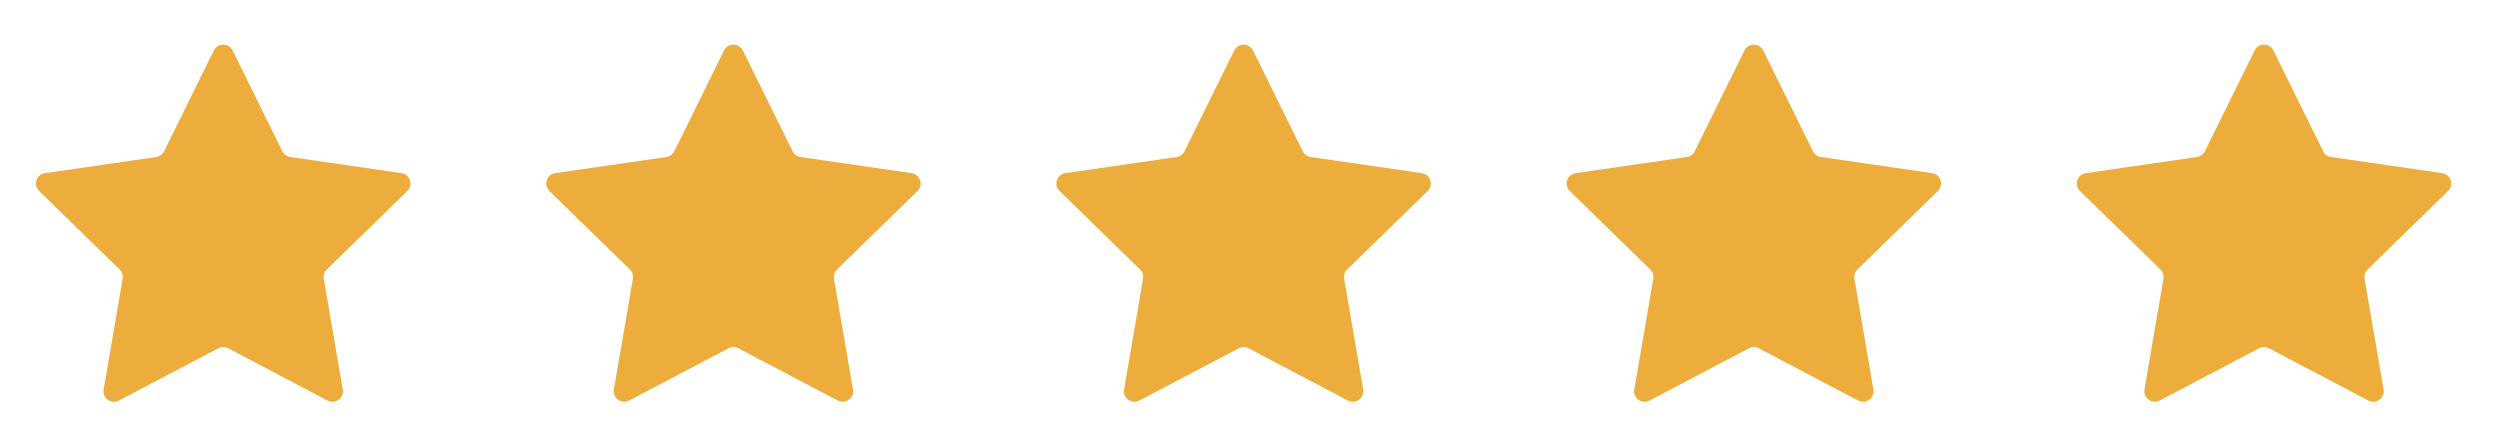
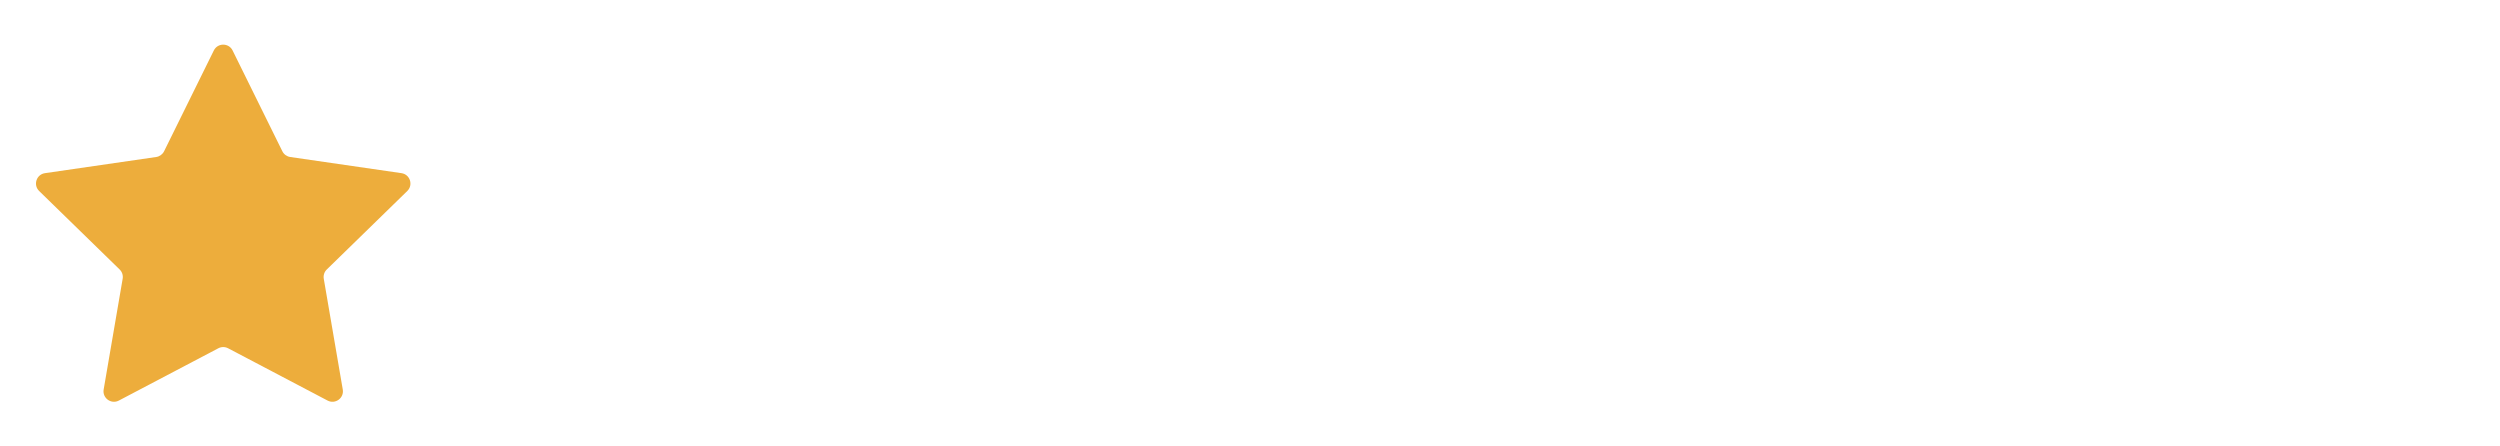
<svg xmlns="http://www.w3.org/2000/svg" width="140" height="25" viewBox="0 0 140 25" fill="none">
  <path d="M11.974 2.827C12.189 2.391 12.811 2.391 13.026 2.827L15.812 8.471C15.897 8.644 16.062 8.764 16.253 8.792L22.482 9.697C22.963 9.767 23.155 10.358 22.807 10.697L18.3 15.091C18.162 15.225 18.098 15.419 18.131 15.61L19.195 21.813C19.277 22.292 18.774 22.658 18.344 22.431L12.773 19.503C12.602 19.413 12.398 19.413 12.227 19.503L6.656 22.431C6.226 22.658 5.723 22.292 5.805 21.813L6.869 15.61C6.902 15.419 6.839 15.225 6.7 15.091L2.193 10.697C1.845 10.358 2.037 9.767 2.519 9.697L8.747 8.792C8.938 8.764 9.103 8.644 9.189 8.471L11.974 2.827Z" fill="#EDAD3C" />
-   <path d="M69.117 2.827C69.332 2.391 69.953 2.391 70.169 2.827L72.954 8.471C73.04 8.644 73.205 8.764 73.396 8.792L79.624 9.697C80.105 9.767 80.297 10.358 79.949 10.697L75.442 15.091C75.304 15.225 75.241 15.419 75.274 15.61L76.338 21.813C76.42 22.292 75.917 22.658 75.486 22.431L69.916 19.503C69.745 19.413 69.54 19.413 69.37 19.503L63.799 22.431C63.368 22.658 62.865 22.292 62.948 21.813L64.012 15.61C64.044 15.419 63.981 15.225 63.843 15.091L59.336 10.697C58.988 10.358 59.18 9.767 59.661 9.697L65.889 8.792C66.081 8.764 66.246 8.644 66.331 8.471L69.117 2.827Z" fill="#EDAD3C" />
-   <path d="M40.546 2.827C40.761 2.391 41.383 2.391 41.598 2.827L44.384 8.471C44.469 8.644 44.634 8.764 44.825 8.792L51.054 9.697C51.535 9.767 51.727 10.358 51.379 10.697L46.872 15.091C46.734 15.225 46.671 15.419 46.703 15.61L47.767 21.813C47.849 22.292 47.346 22.658 46.916 22.431L41.345 19.503C41.174 19.413 40.97 19.413 40.799 19.503L35.228 22.431C34.798 22.658 34.295 22.292 34.377 21.813L35.441 15.61C35.474 15.419 35.411 15.225 35.273 15.091L30.766 10.697C30.418 10.358 30.61 9.767 31.091 9.697L37.319 8.792C37.51 8.764 37.675 8.644 37.761 8.471L40.546 2.827Z" fill="#EDAD3C" />
-   <path d="M97.689 2.827C97.904 2.391 98.526 2.391 98.741 2.827L101.526 8.471C101.612 8.644 101.777 8.764 101.968 8.792L108.196 9.697C108.678 9.767 108.87 10.358 108.521 10.697L104.015 15.091C103.876 15.225 103.813 15.419 103.846 15.61L104.91 21.813C104.992 22.292 104.489 22.658 104.059 22.431L98.488 19.503C98.317 19.413 98.113 19.413 97.942 19.503L92.371 22.431C91.941 22.658 91.438 22.292 91.52 21.813L92.584 15.61C92.617 15.419 92.553 15.225 92.415 15.091L87.908 10.697C87.56 10.358 87.752 9.767 88.233 9.697L94.462 8.792C94.653 8.764 94.818 8.644 94.903 8.471L97.689 2.827Z" fill="#EDAD3C" />
-   <path d="M126.259 2.827C126.474 2.391 127.096 2.391 127.311 2.827L130.097 8.471C130.182 8.644 130.347 8.764 130.538 8.792L136.767 9.697C137.248 9.767 137.44 10.358 137.092 10.697L132.585 15.091C132.447 15.225 132.384 15.419 132.416 15.61L133.48 21.813C133.562 22.292 133.059 22.658 132.629 22.431L127.058 19.503C126.887 19.413 126.683 19.413 126.512 19.503L120.941 22.431C120.511 22.658 120.008 22.292 120.09 21.813L121.154 15.61C121.187 15.419 121.124 15.225 120.985 15.091L116.479 10.697C116.13 10.358 116.323 9.767 116.804 9.697L123.032 8.792C123.223 8.764 123.388 8.644 123.474 8.471L126.259 2.827Z" fill="#EDAD3C" />
</svg>